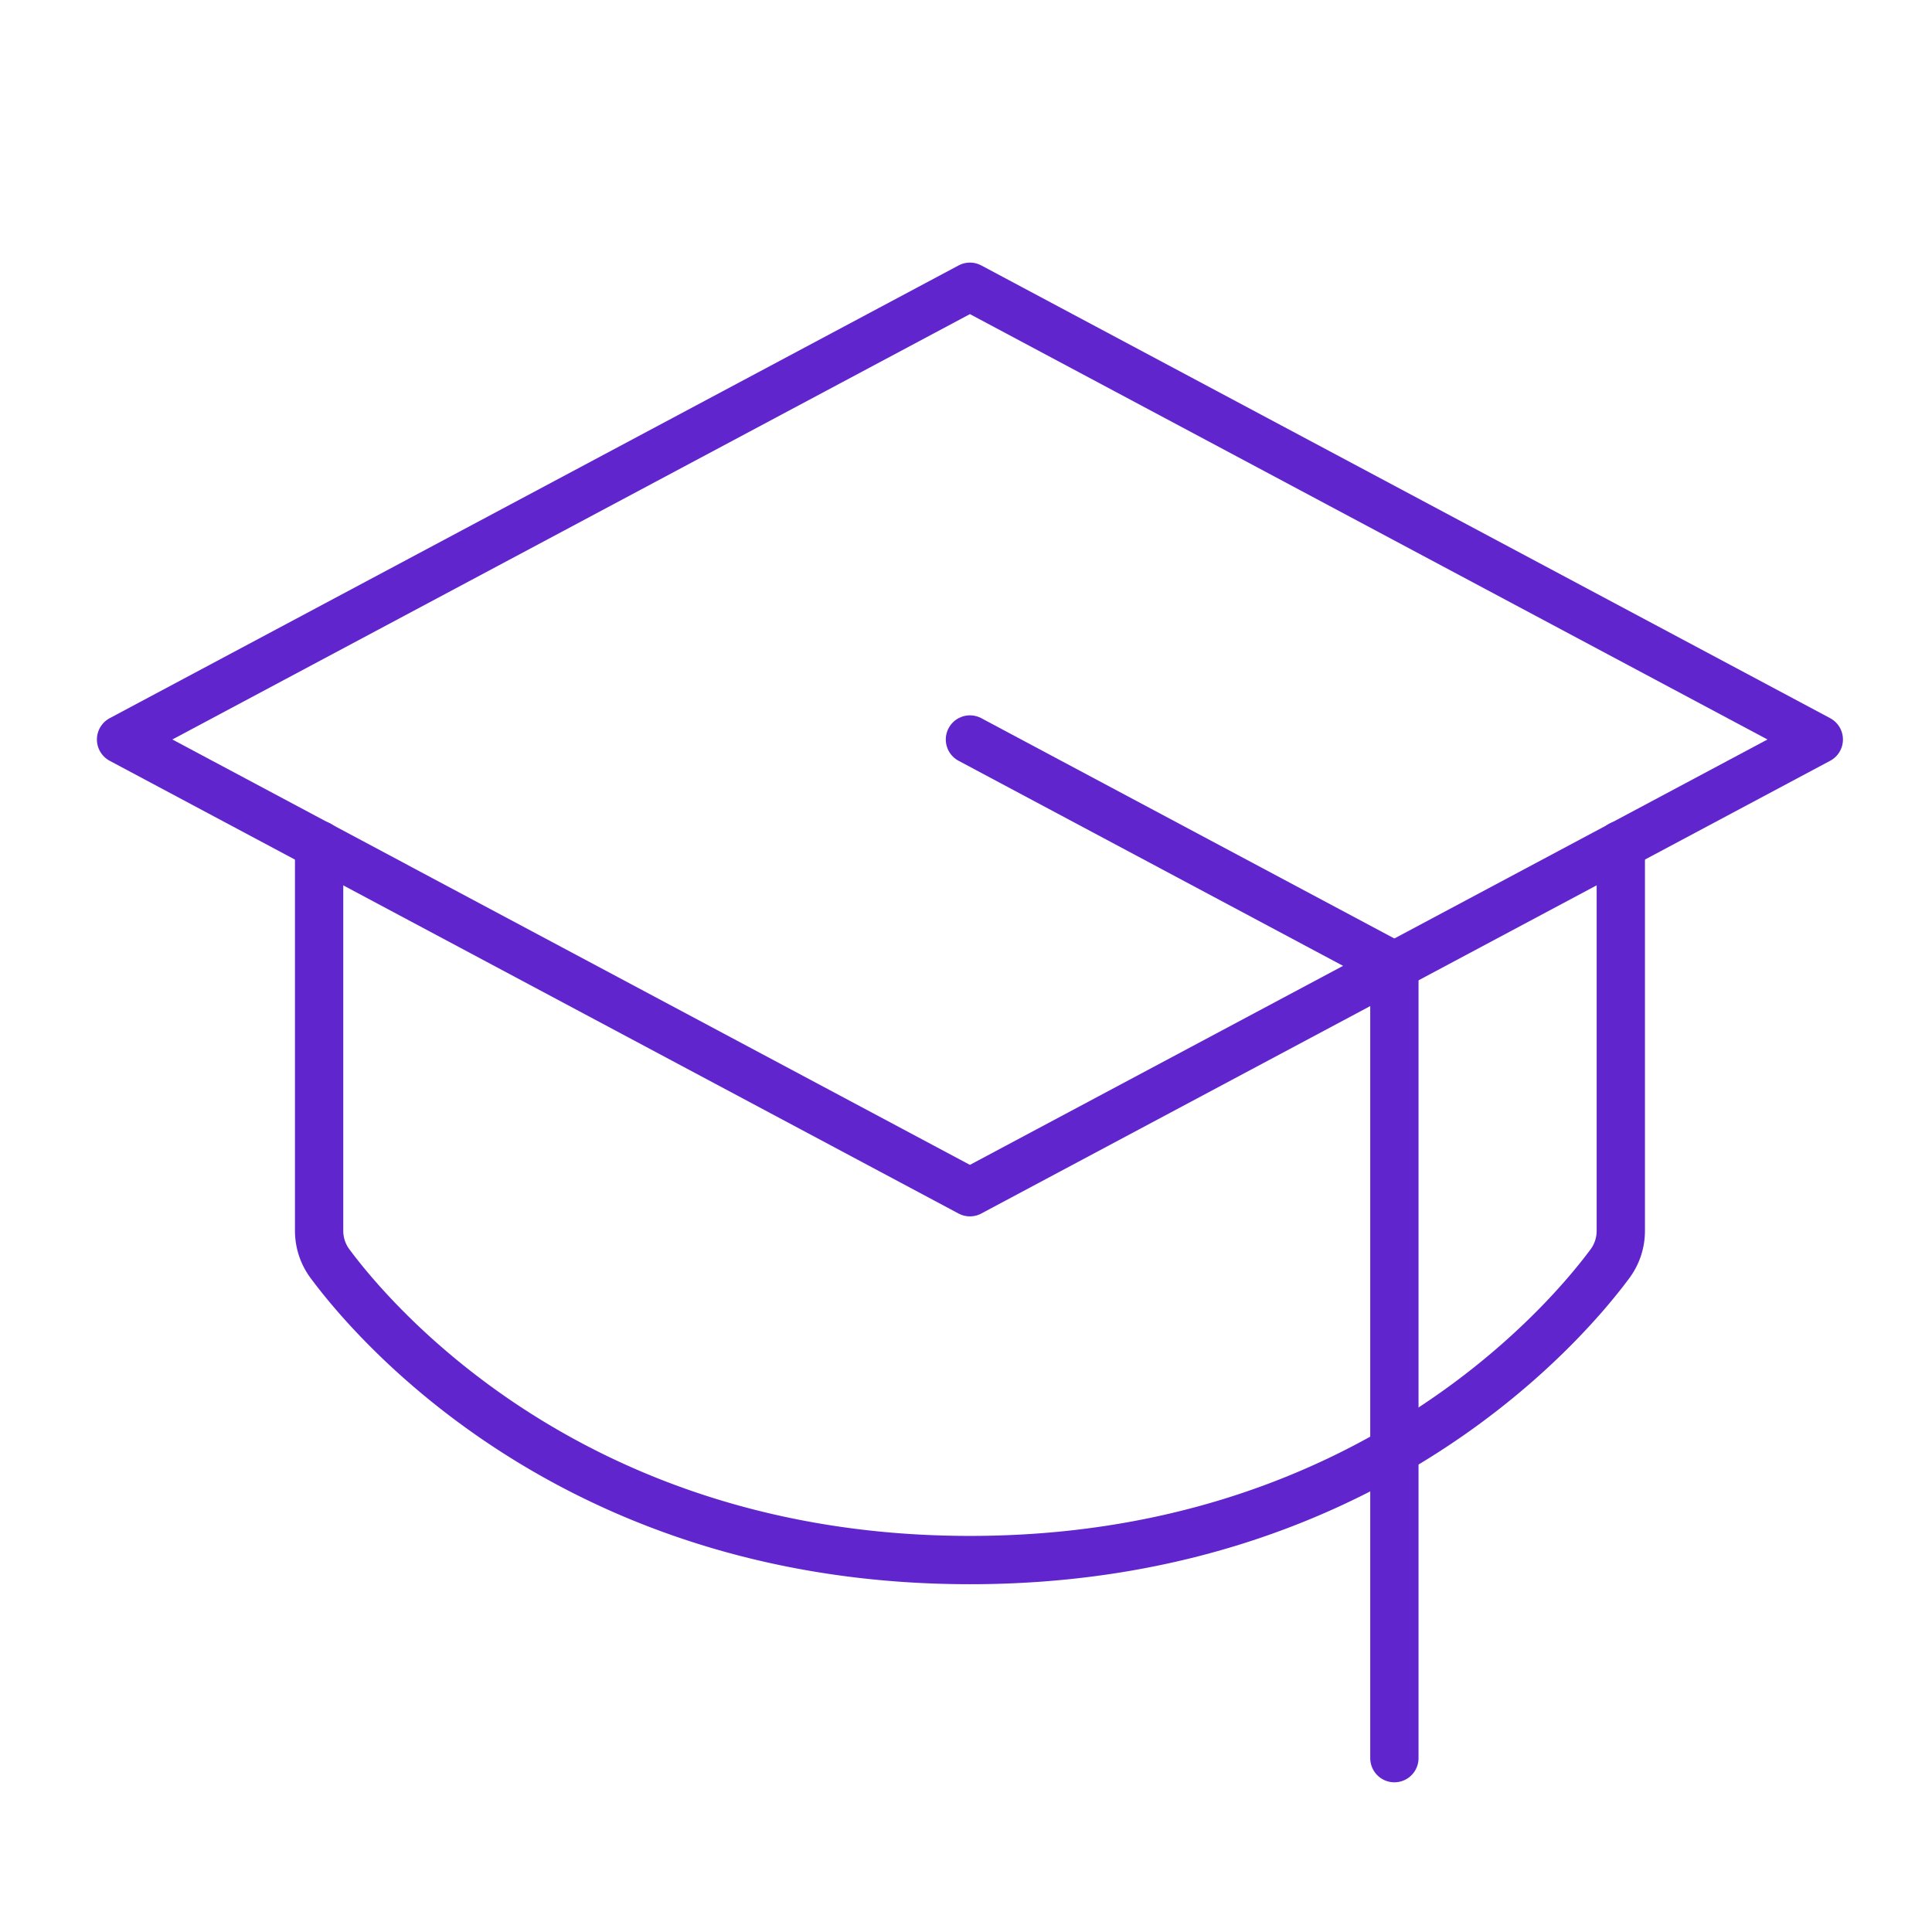
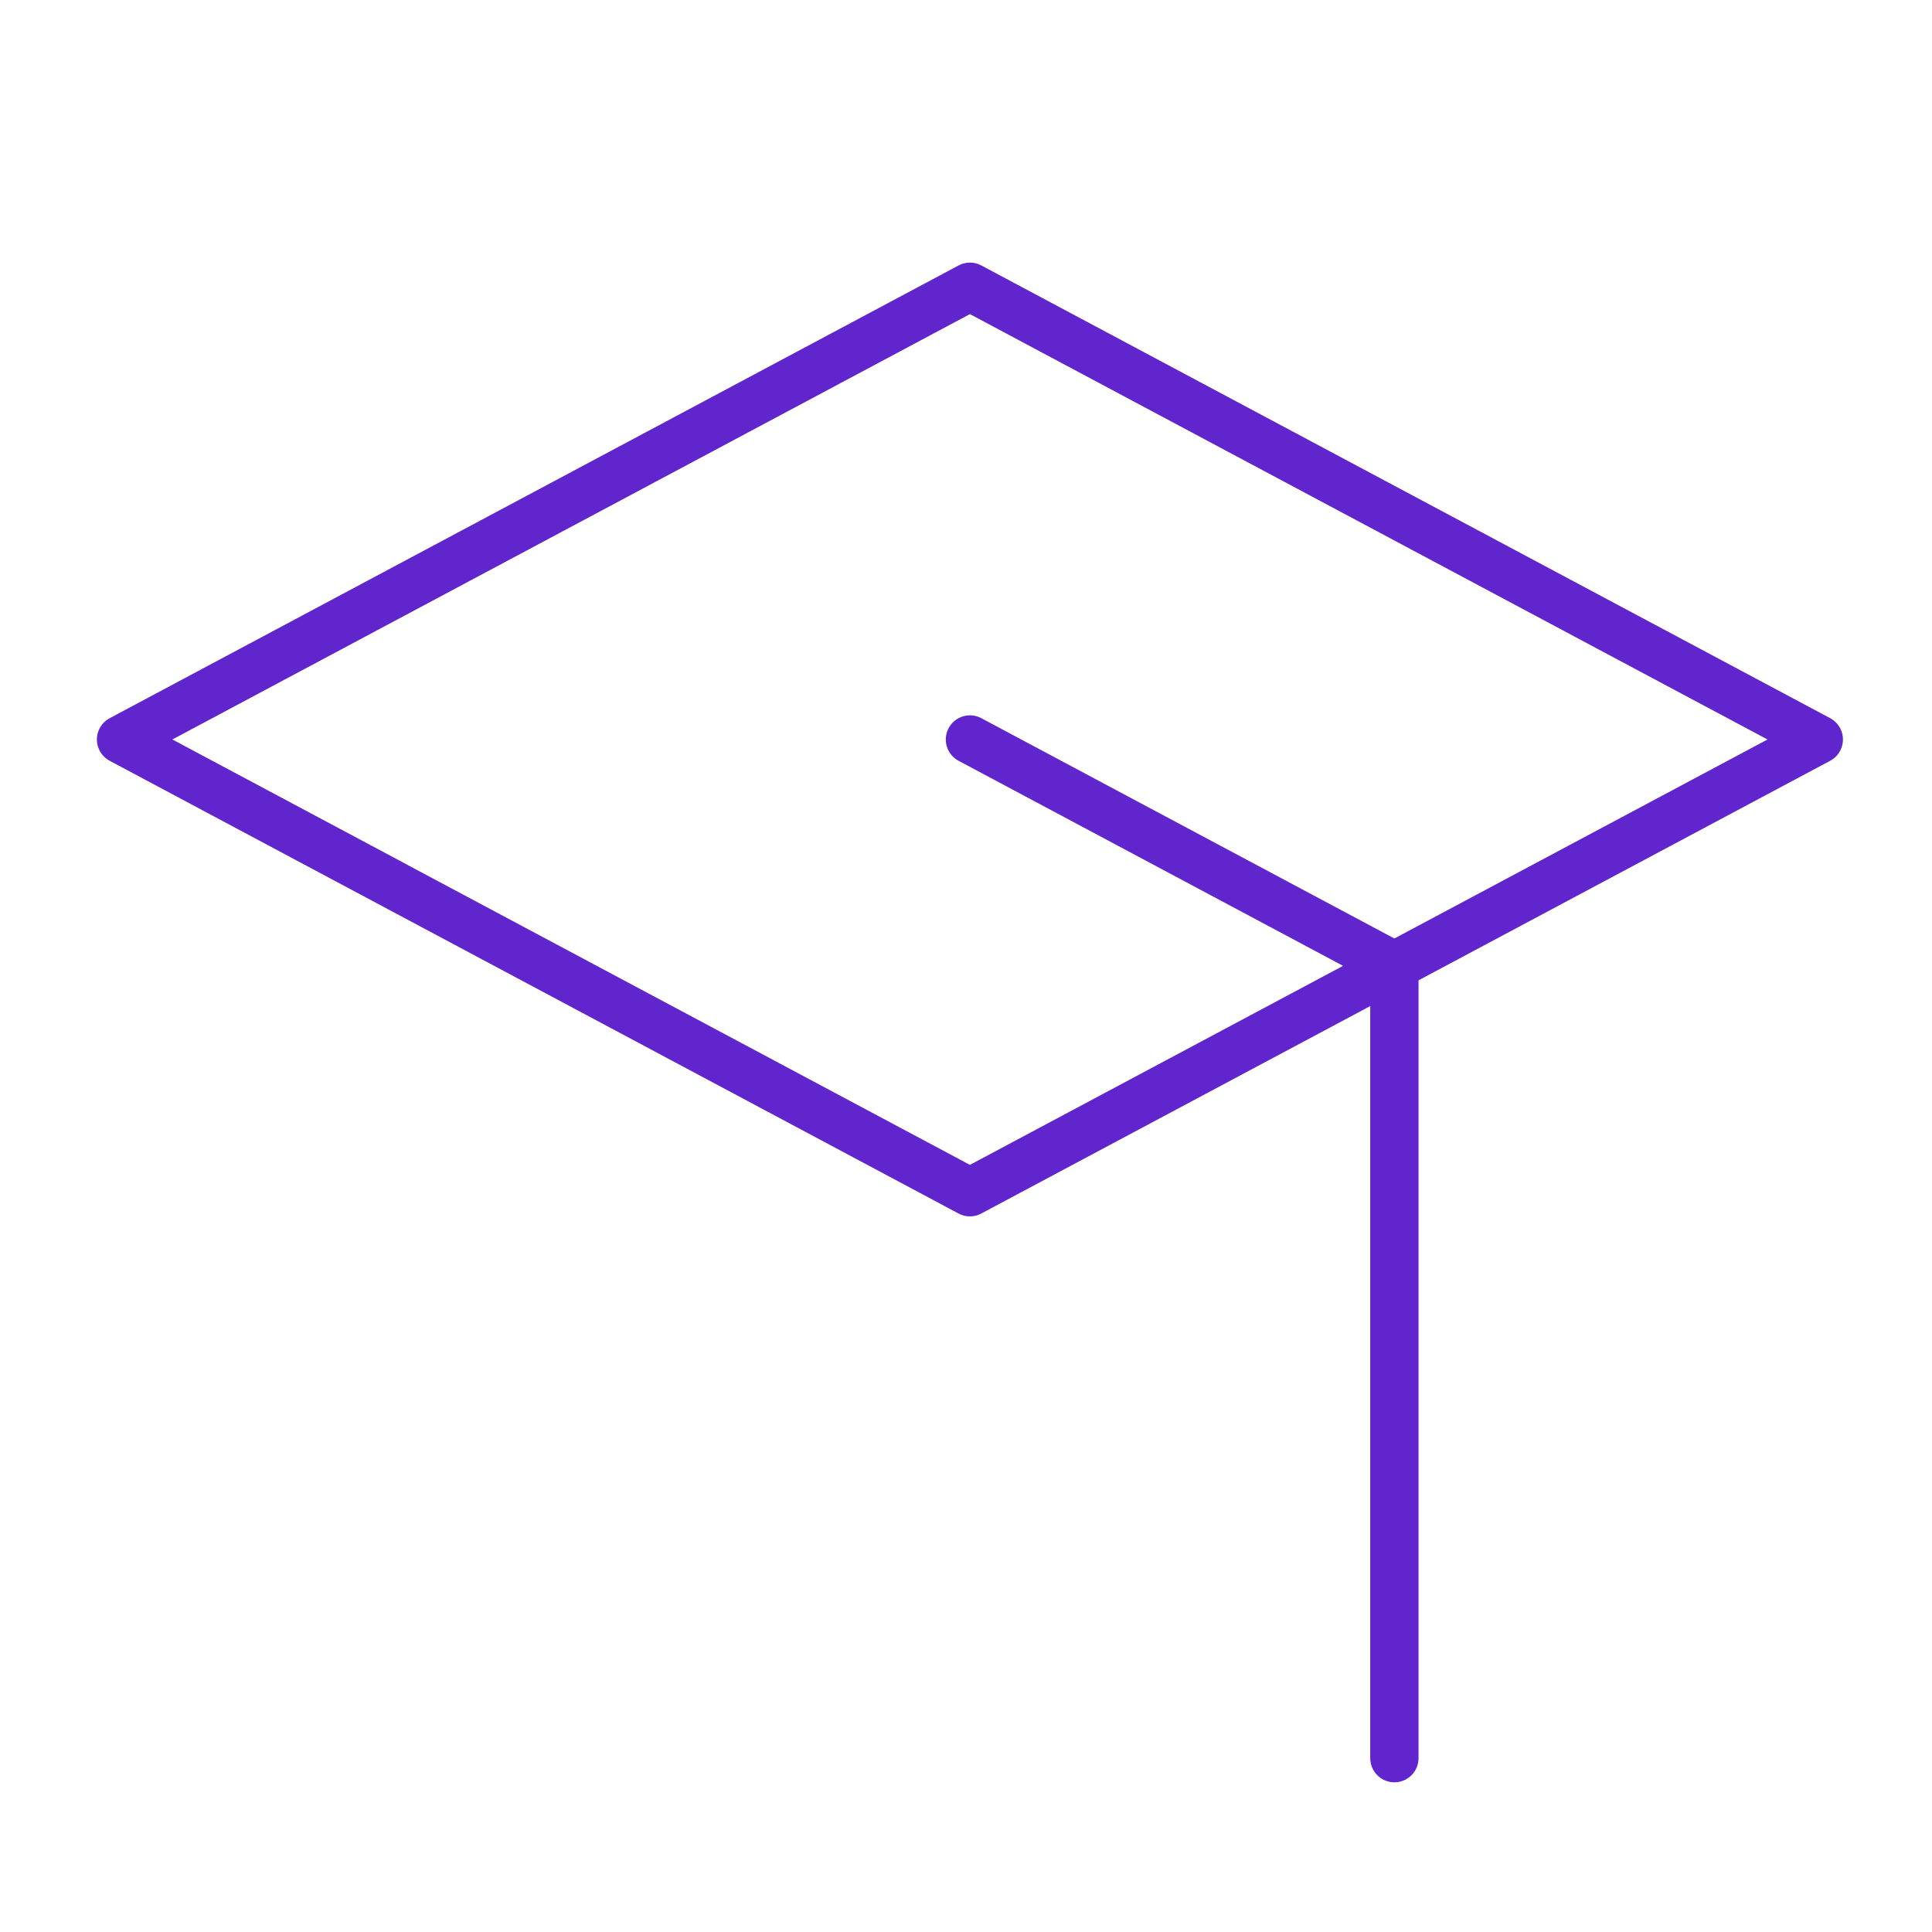
<svg xmlns="http://www.w3.org/2000/svg" width="160" height="160" viewBox="0 0 160 160">
  <g id="ico-expert" transform="translate(1283 -3375)">
    <rect id="Rectangle_28" data-name="Rectangle 28" width="160" height="160" rx="22" transform="translate(-1283 3375)" fill="none" />
-     <rect id="Rectangle_24" data-name="Rectangle 24" width="150" height="150" transform="translate(-1278 3380)" fill="none" />
    <path id="Path_73" data-name="Path 73" d="M8,69.494,78.3,32l70.3,37.494L78.3,106.988Z" transform="translate(-1280.975 3366.747)" fill="none" stroke="#6125ce" stroke-linecap="round" stroke-linejoin="round" stroke-width="4" />
    <path id="Path_74" data-name="Path 74" d="M163.151,180.362V114.747L128,96" transform="translate(-1330.674 3340.241)" fill="none" stroke="#6125ce" stroke-linecap="round" stroke-linejoin="round" stroke-width="4" />
-     <path id="Path_75" data-name="Path 75" d="M143.8,110.9v31.987a4.57,4.57,0,0,1-.937,2.753c-3.925,5.273-20.563,24.488-52.96,24.488s-49.035-19.216-52.96-24.488A4.57,4.57,0,0,1,36,142.887V110.9" transform="translate(-1292.572 3334.07)" fill="none" stroke="#6125ce" stroke-linecap="round" stroke-linejoin="round" stroke-width="4" />
  </g>
</svg>